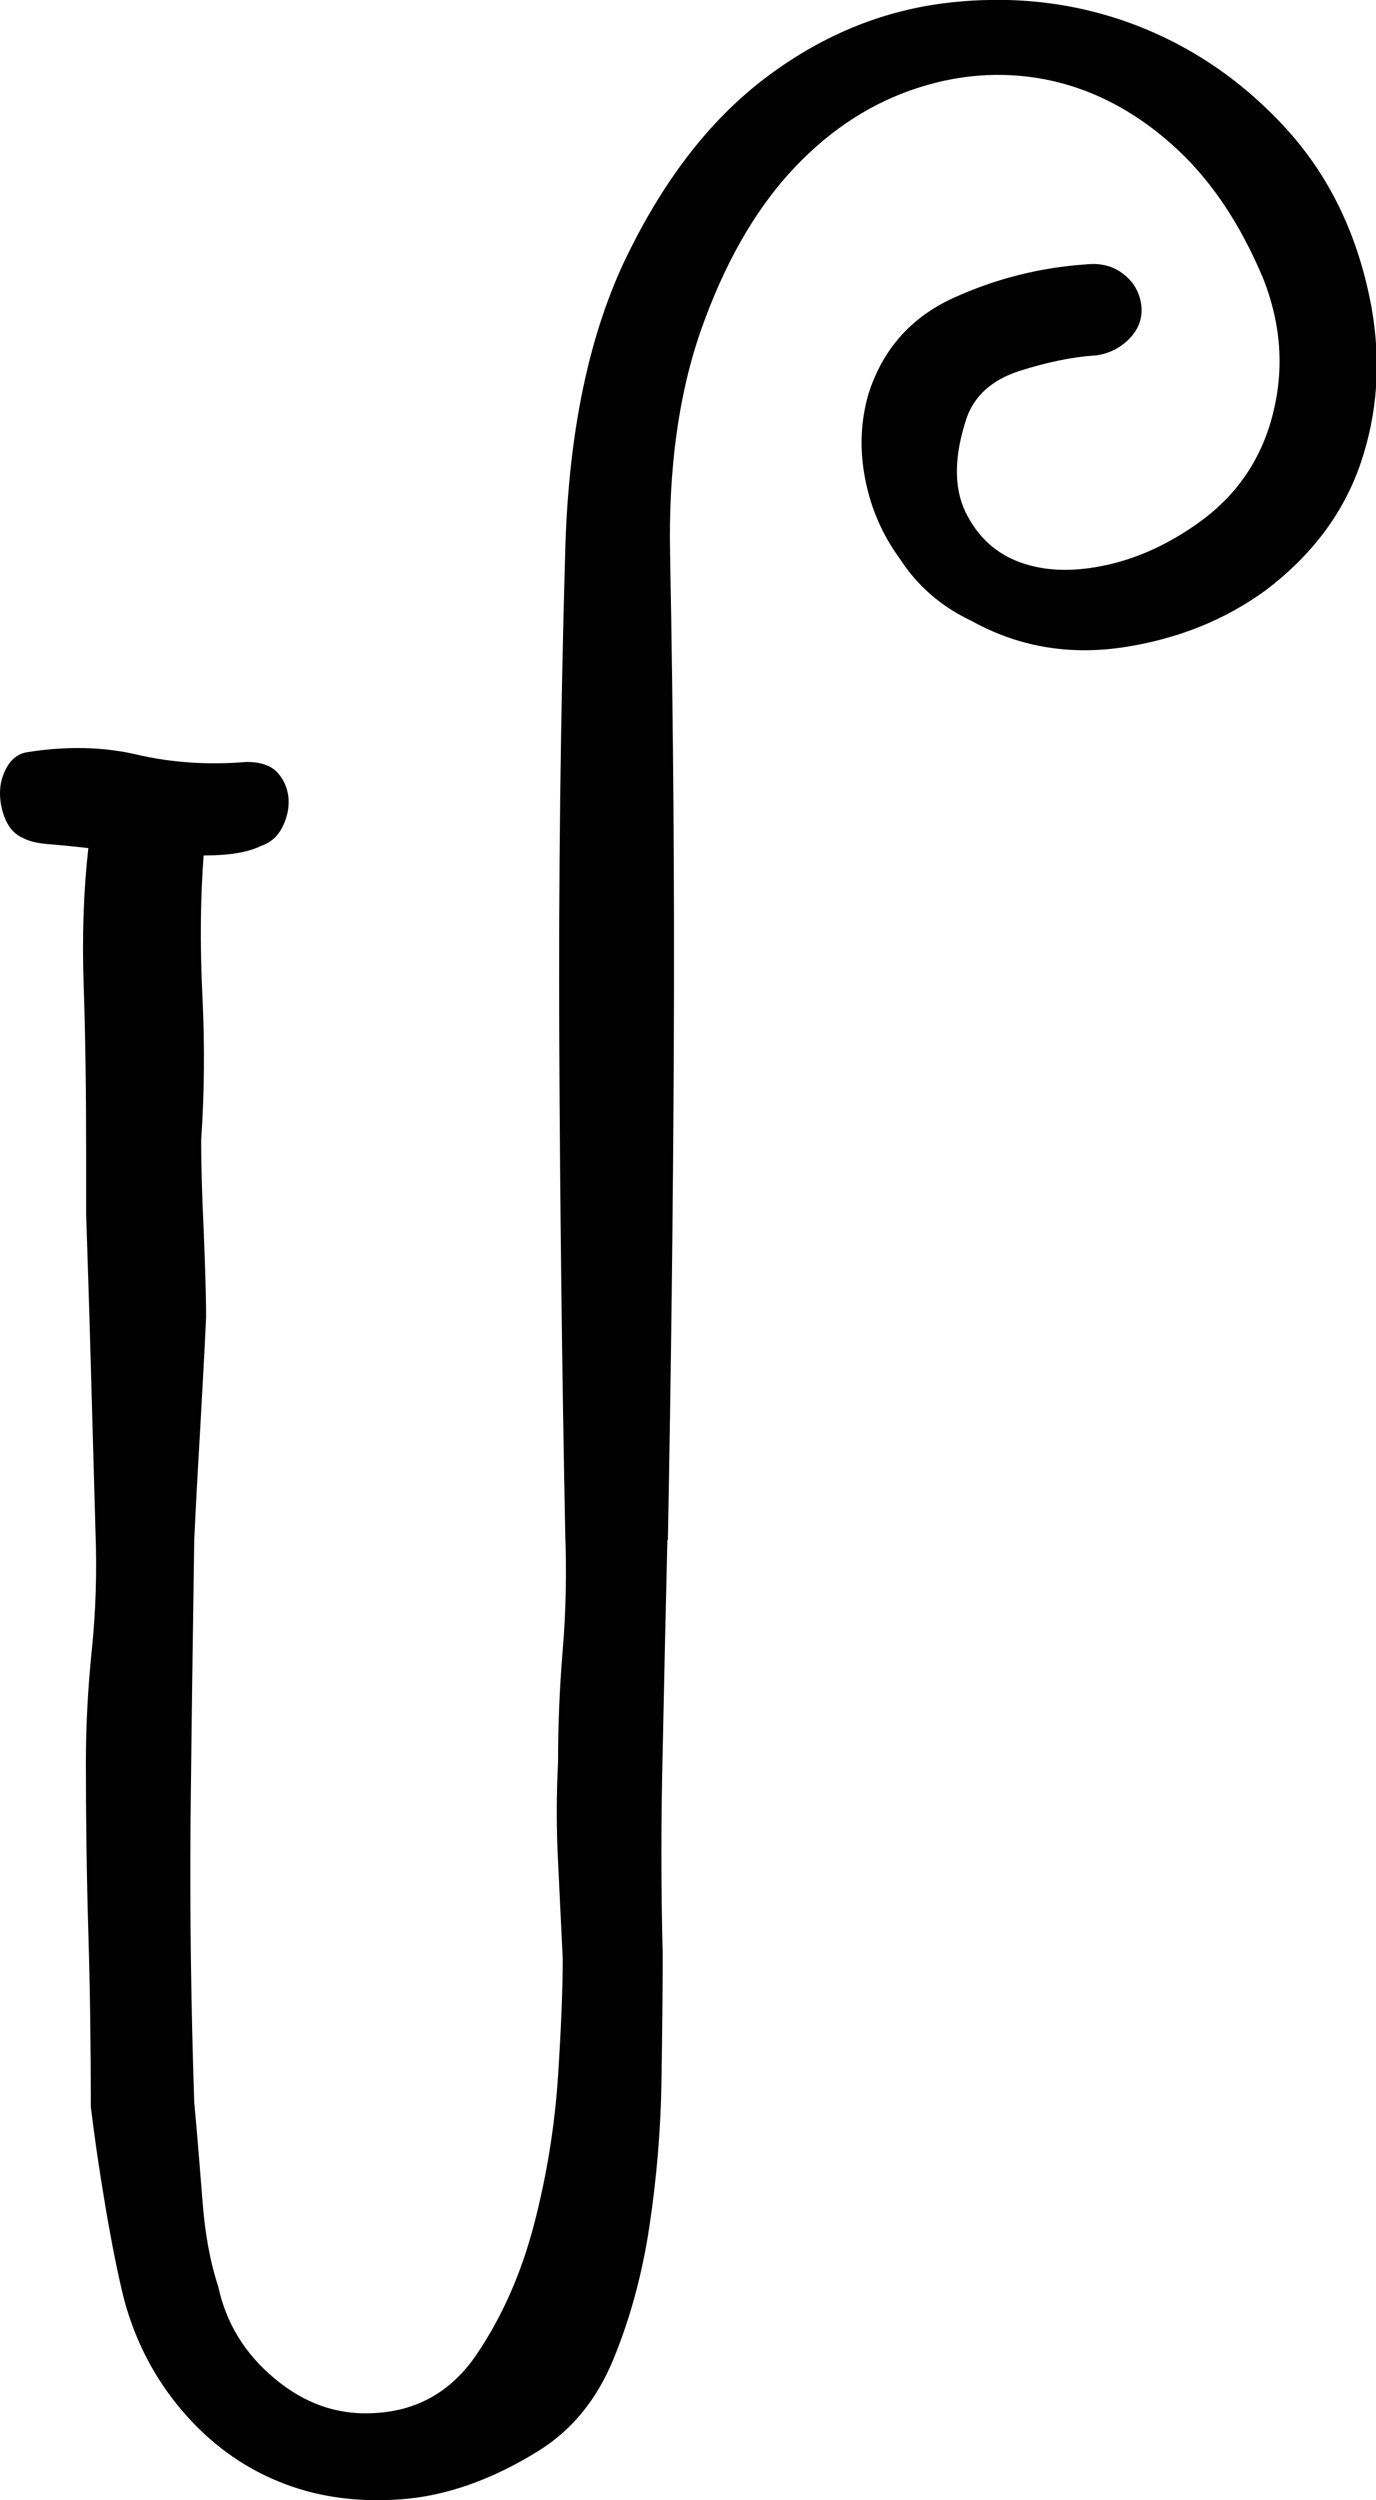
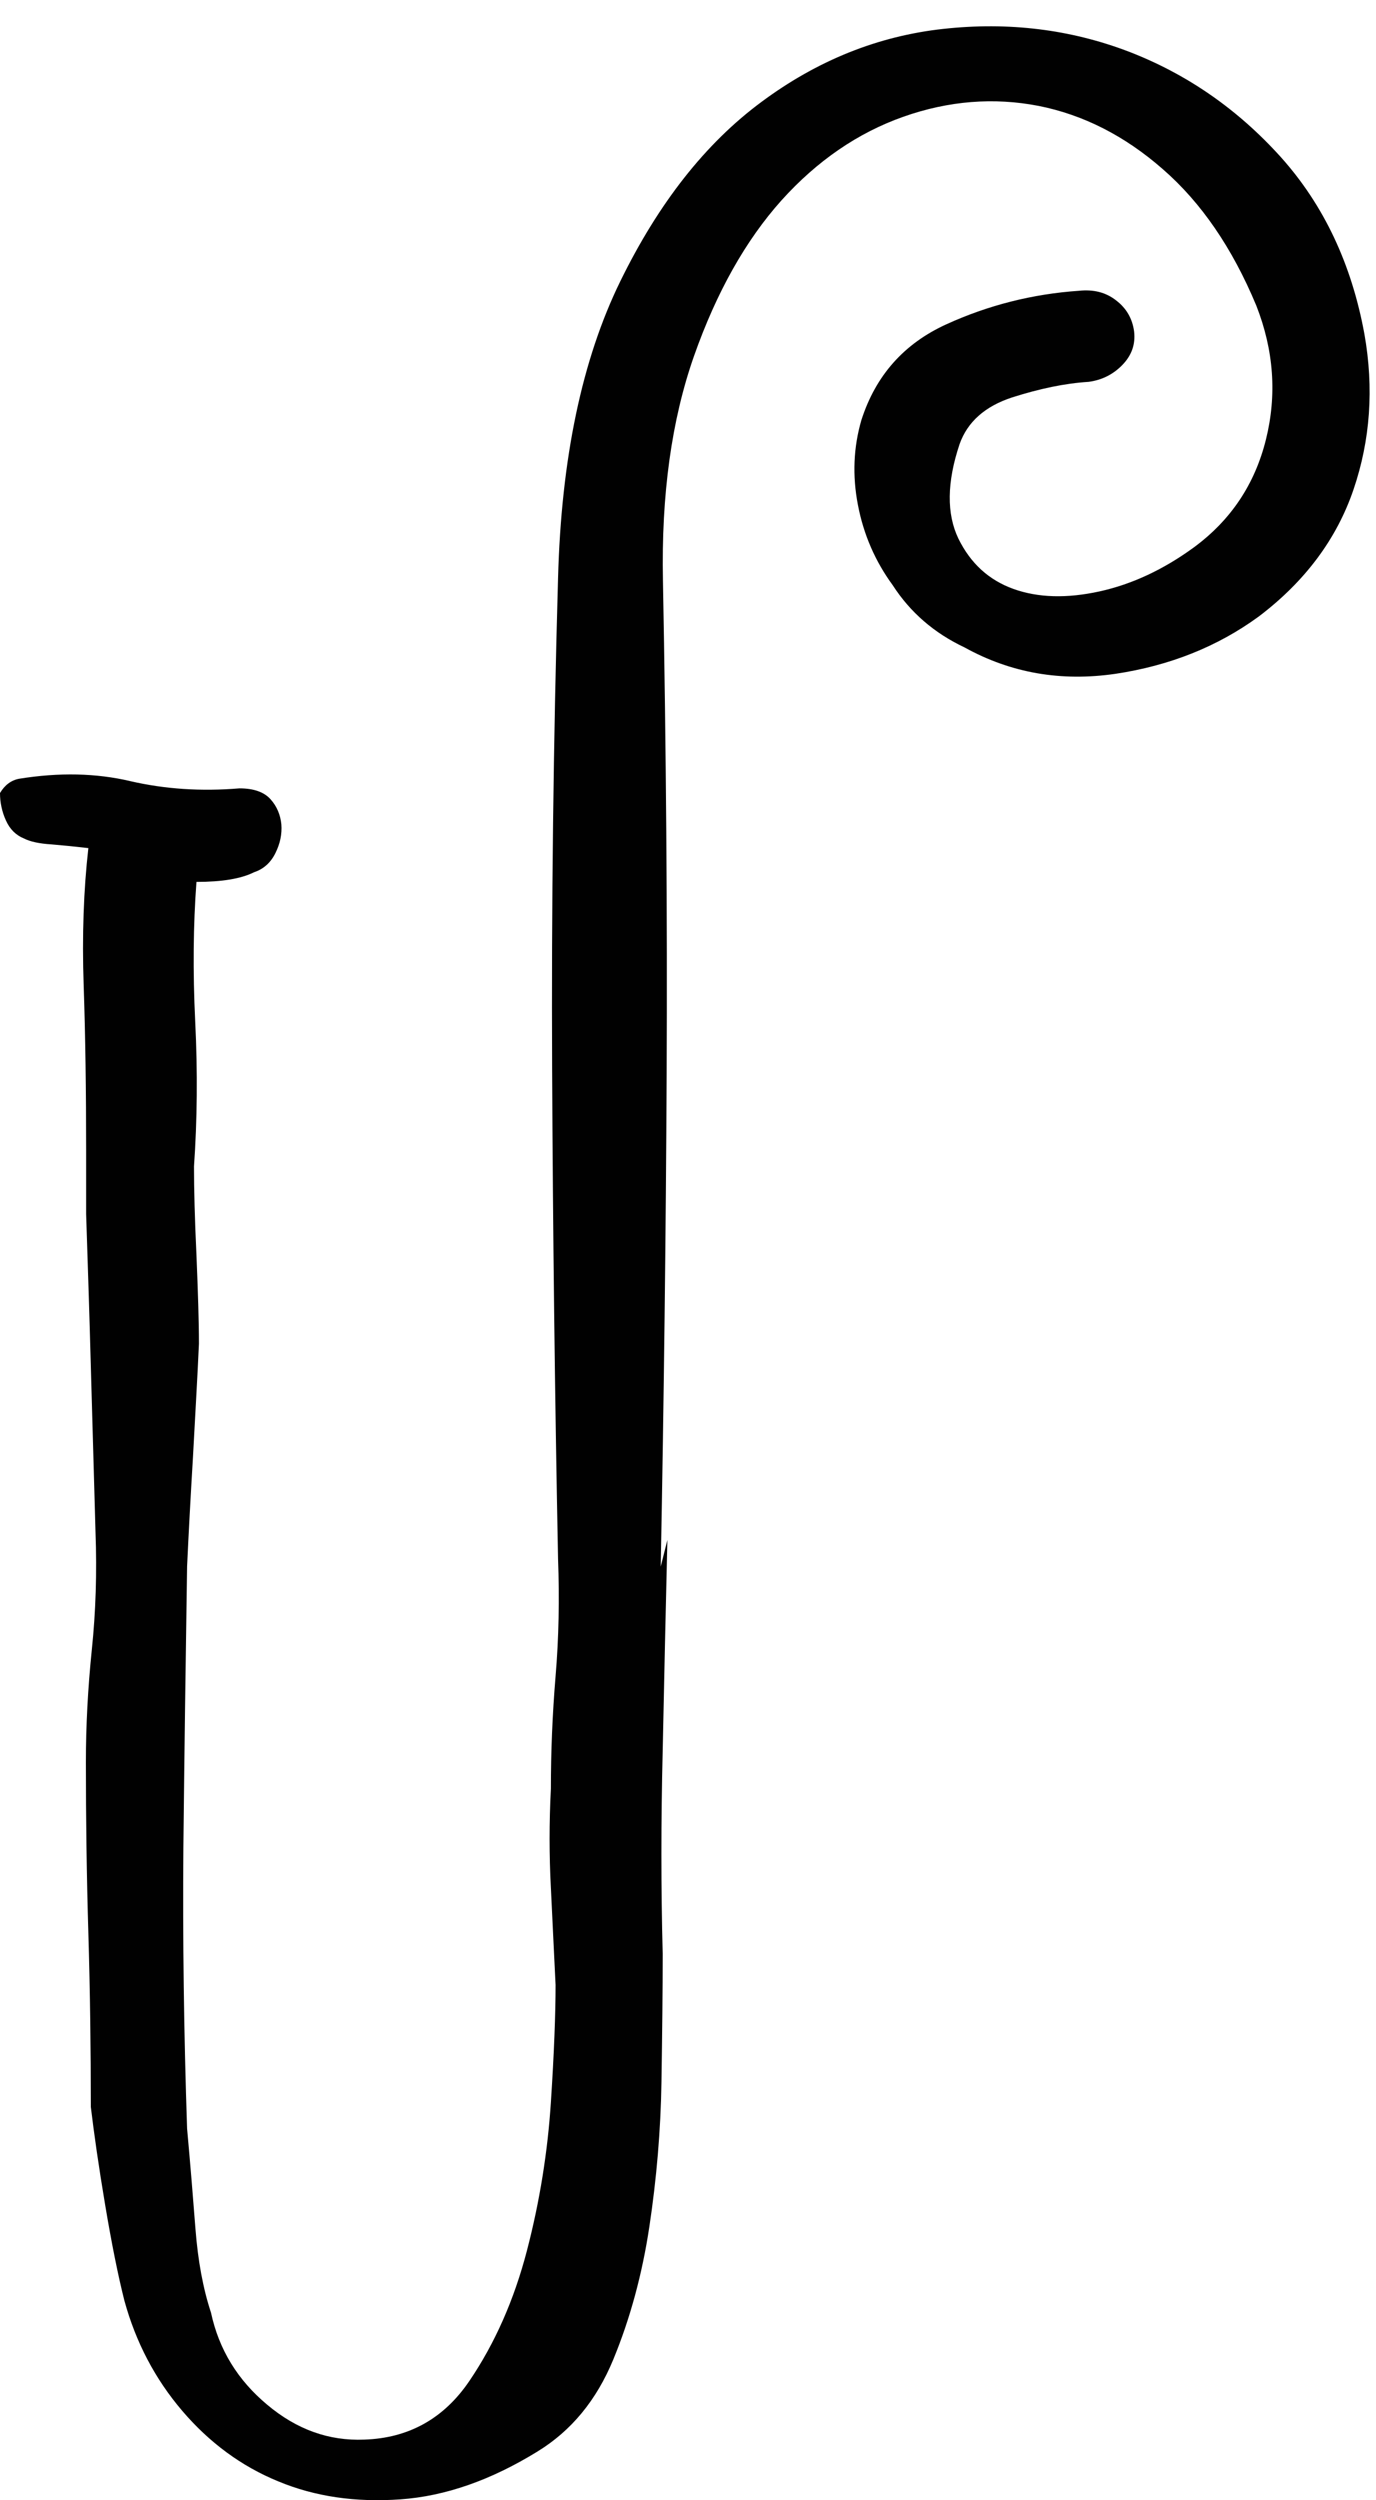
<svg xmlns="http://www.w3.org/2000/svg" id="Laag_1" viewBox="0 0 55.75 101.29">
-   <path d="m27.04,62.39c-.07,2.84-.13,5.69-.19,8.53-.07,2.84-.07,5.59,0,8.24,0,1.49-.02,3.21-.05,5.19-.03,1.97-.2,3.93-.49,5.86s-.78,3.73-1.46,5.38-1.7,2.89-3.07,3.73c-1.88,1.16-3.73,1.81-5.55,1.94-1.82.13-3.47-.11-4.96-.73-1.49-.61-2.79-1.57-3.89-2.86-1.1-1.29-1.88-2.78-2.34-4.46-.26-1.03-.52-2.33-.78-3.88-.26-1.55-.45-2.88-.58-3.97,0-2.33-.03-4.67-.1-7.03-.07-2.36-.1-4.67-.1-6.93,0-1.49.08-3,.24-4.56.16-1.55.21-3.13.15-4.75-.06-2.26-.13-4.51-.19-6.74-.06-2.23-.13-4.28-.19-6.16v-2.52c0-2.46-.03-4.7-.1-6.74-.07-2.04,0-3.89.19-5.57-.52-.06-1.02-.11-1.5-.15-.48-.03-.86-.11-1.11-.24-.32-.13-.57-.37-.73-.73-.16-.35-.24-.73-.24-1.11s.1-.74.29-1.07c.19-.32.45-.52.78-.58,1.61-.26,3.12-.23,4.51.1,1.39.32,2.86.42,4.41.29.58,0,1,.15,1.26.44.26.29.4.63.44,1.02.03.39-.05.78-.24,1.16-.19.39-.48.65-.87.78-.52.26-1.29.39-2.33.39-.13,1.74-.15,3.63-.05,5.67.1,2.04.08,3.99-.05,5.86,0,.91.03,2.1.1,3.59.06,1.49.1,2.68.1,3.59-.06,1.36-.15,2.88-.24,4.56-.1,1.68-.18,3.17-.24,4.46-.06,3.88-.11,7.67-.15,11.39-.03,3.72.02,7.51.15,11.39.13,1.42.24,2.78.34,4.07.1,1.29.31,2.42.63,3.39.32,1.49,1.08,2.73,2.28,3.73,1.19,1,2.5,1.47,3.93,1.41,1.81-.06,3.23-.86,4.26-2.38,1.03-1.52,1.81-3.28,2.33-5.28.52-2,.84-4.01.97-6.01.13-2,.19-3.59.19-4.75-.06-1.29-.13-2.6-.19-3.93-.07-1.32-.07-2.67,0-4.02,0-1.49.06-3,.19-4.56.13-1.55.16-3.13.1-4.75-.13-6.65-.21-13.28-.24-19.87-.03-6.59.05-13.21.24-19.87.13-4.85.97-8.85,2.52-12.02,1.55-3.17,3.45-5.59,5.72-7.27,2.26-1.68,4.72-2.67,7.37-2.96,2.65-.29,5.15.02,7.51.92,2.36.91,4.41,2.33,6.16,4.27,1.74,1.94,2.87,4.33,3.39,7.17.39,2.2.24,4.3-.44,6.3-.68,2-1.96,3.72-3.83,5.14-1.68,1.23-3.62,2-5.82,2.33-2.2.32-4.23-.03-6.11-1.07-1.23-.58-2.2-1.42-2.91-2.52-.71-.97-1.18-2.05-1.41-3.25-.23-1.19-.18-2.34.14-3.44.58-1.81,1.73-3.1,3.44-3.88,1.71-.78,3.5-1.23,5.38-1.36.58-.06,1.08.06,1.5.39.42.32.66.74.73,1.26.06.52-.1.97-.48,1.36s-.84.61-1.36.68c-.97.06-2,.28-3.1.63-1.1.36-1.81.99-2.13,1.89-.52,1.55-.53,2.83-.05,3.83.49,1,1.23,1.68,2.23,2.04,1,.36,2.17.39,3.49.1,1.32-.29,2.6-.89,3.83-1.79,1.49-1.1,2.46-2.55,2.91-4.36.45-1.81.32-3.62-.39-5.43-.97-2.33-2.23-4.17-3.78-5.52-1.55-1.36-3.23-2.21-5.04-2.57-1.81-.35-3.64-.21-5.48.44-1.84.65-3.49,1.78-4.94,3.39-1.45,1.62-2.63,3.72-3.54,6.3-.91,2.59-1.33,5.62-1.26,9.11.13,6.85.18,13.51.15,19.97-.03,6.46-.11,13.12-.24,19.97Z" fill="#010101" />
+   <path d="m27.04,62.39c-.07,2.84-.13,5.69-.19,8.53-.07,2.84-.07,5.59,0,8.24,0,1.49-.02,3.21-.05,5.19-.03,1.97-.2,3.93-.49,5.86s-.78,3.73-1.46,5.38-1.7,2.89-3.07,3.73c-1.88,1.16-3.73,1.81-5.55,1.94-1.82.13-3.47-.11-4.96-.73-1.49-.61-2.79-1.57-3.89-2.86-1.1-1.29-1.88-2.78-2.34-4.46-.26-1.03-.52-2.33-.78-3.88-.26-1.55-.45-2.88-.58-3.97,0-2.33-.03-4.67-.1-7.03-.07-2.36-.1-4.67-.1-6.93,0-1.49.08-3,.24-4.56.16-1.55.21-3.13.15-4.75-.06-2.26-.13-4.51-.19-6.74-.06-2.23-.13-4.28-.19-6.16v-2.52c0-2.46-.03-4.7-.1-6.74-.07-2.04,0-3.89.19-5.57-.52-.06-1.02-.11-1.5-.15-.48-.03-.86-.11-1.11-.24-.32-.13-.57-.37-.73-.73-.16-.35-.24-.73-.24-1.11c.19-.32.45-.52.78-.58,1.61-.26,3.12-.23,4.51.1,1.39.32,2.86.42,4.41.29.58,0,1,.15,1.26.44.26.29.4.63.44,1.02.03.39-.05.78-.24,1.16-.19.39-.48.65-.87.78-.52.26-1.29.39-2.33.39-.13,1.74-.15,3.63-.05,5.67.1,2.04.08,3.99-.05,5.86,0,.91.03,2.1.1,3.59.06,1.49.1,2.68.1,3.59-.06,1.36-.15,2.88-.24,4.56-.1,1.68-.18,3.17-.24,4.46-.06,3.88-.11,7.67-.15,11.39-.03,3.72.02,7.51.15,11.39.13,1.42.24,2.78.34,4.07.1,1.29.31,2.42.63,3.39.32,1.49,1.08,2.73,2.28,3.73,1.19,1,2.5,1.47,3.93,1.41,1.81-.06,3.23-.86,4.26-2.38,1.03-1.52,1.81-3.28,2.33-5.28.52-2,.84-4.01.97-6.01.13-2,.19-3.59.19-4.75-.06-1.29-.13-2.6-.19-3.93-.07-1.32-.07-2.67,0-4.02,0-1.49.06-3,.19-4.56.13-1.55.16-3.13.1-4.75-.13-6.65-.21-13.28-.24-19.87-.03-6.59.05-13.21.24-19.87.13-4.85.97-8.85,2.52-12.02,1.55-3.17,3.45-5.59,5.72-7.27,2.26-1.68,4.72-2.67,7.37-2.96,2.65-.29,5.15.02,7.51.92,2.36.91,4.41,2.33,6.16,4.27,1.74,1.94,2.87,4.33,3.39,7.17.39,2.2.24,4.3-.44,6.3-.68,2-1.96,3.72-3.83,5.14-1.68,1.23-3.62,2-5.82,2.33-2.2.32-4.23-.03-6.11-1.07-1.23-.58-2.2-1.42-2.91-2.52-.71-.97-1.18-2.05-1.41-3.25-.23-1.19-.18-2.34.14-3.44.58-1.81,1.73-3.1,3.44-3.88,1.71-.78,3.5-1.23,5.38-1.36.58-.06,1.08.06,1.5.39.42.32.66.74.73,1.26.06.52-.1.97-.48,1.36s-.84.61-1.36.68c-.97.06-2,.28-3.1.63-1.1.36-1.81.99-2.13,1.89-.52,1.55-.53,2.83-.05,3.83.49,1,1.23,1.68,2.23,2.04,1,.36,2.17.39,3.49.1,1.32-.29,2.6-.89,3.83-1.79,1.49-1.1,2.46-2.55,2.91-4.36.45-1.81.32-3.62-.39-5.43-.97-2.33-2.23-4.17-3.78-5.52-1.55-1.36-3.23-2.21-5.04-2.57-1.81-.35-3.64-.21-5.48.44-1.84.65-3.49,1.78-4.94,3.39-1.45,1.62-2.63,3.72-3.54,6.3-.91,2.59-1.33,5.62-1.26,9.11.13,6.85.18,13.51.15,19.97-.03,6.46-.11,13.12-.24,19.97Z" fill="#010101" />
</svg>